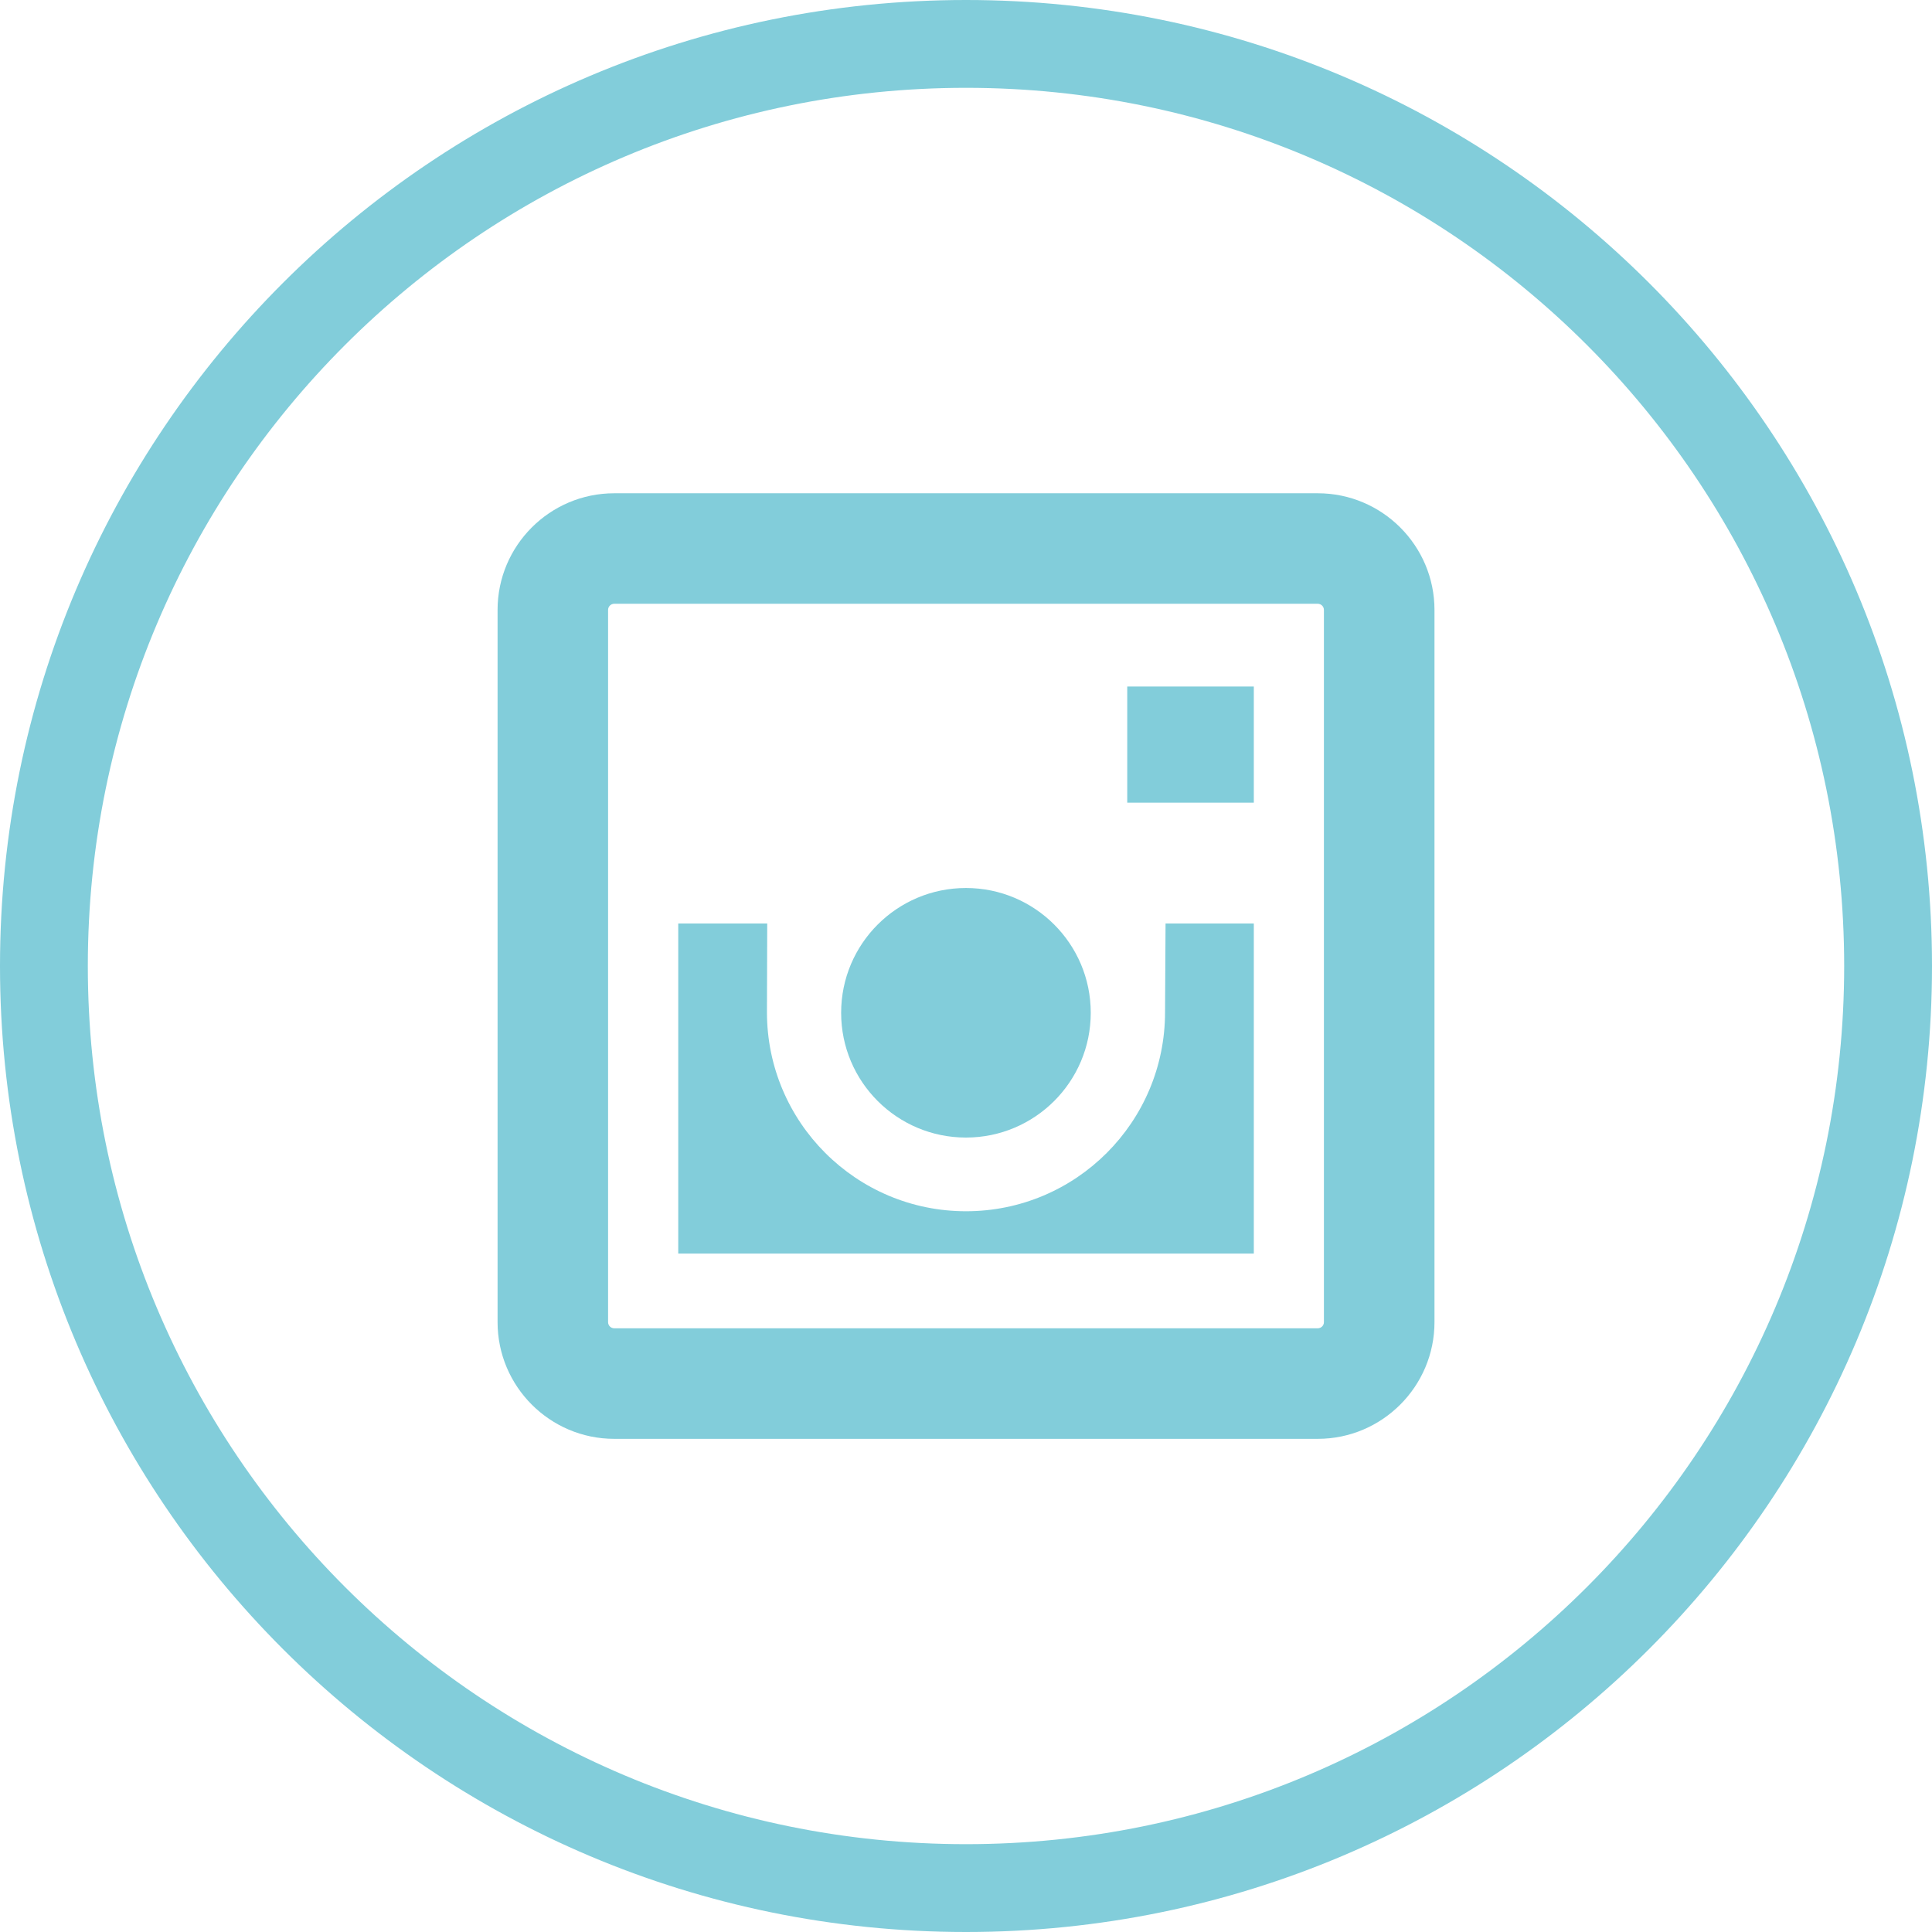
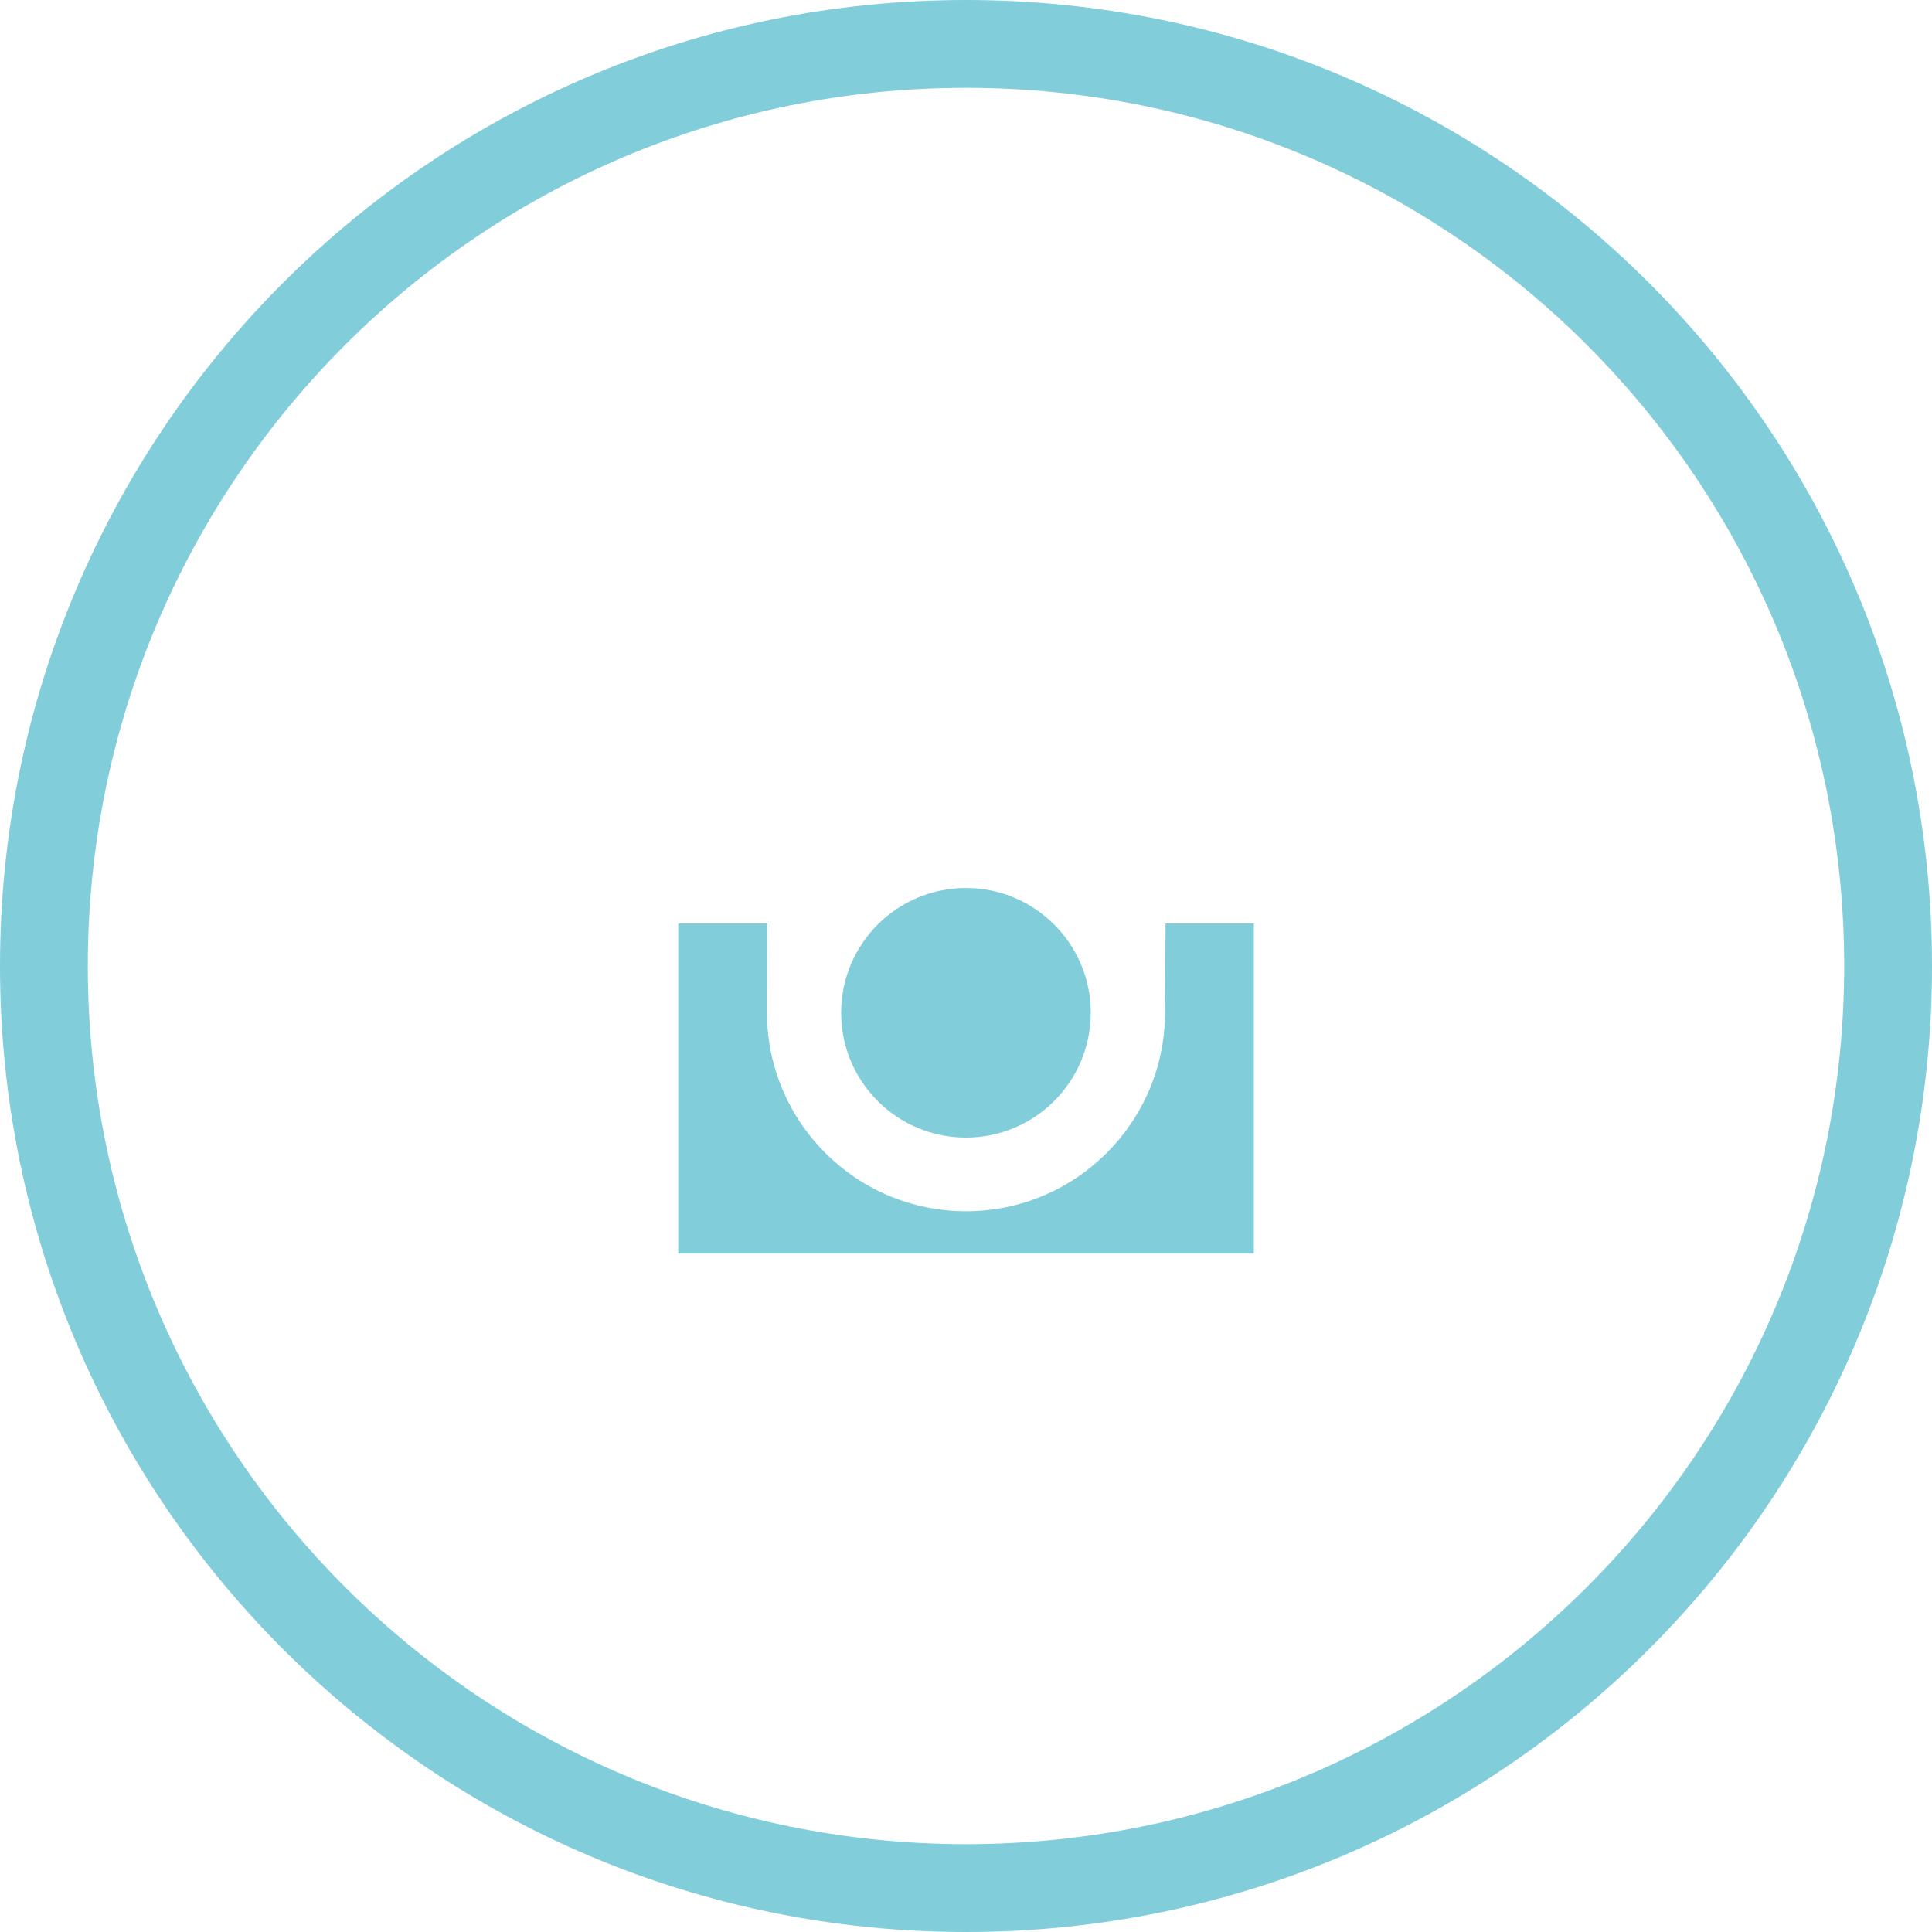
<svg xmlns="http://www.w3.org/2000/svg" width="35" height="35" viewBox="0 0 35 35" fill="none">
  <path d="M35 17.5C35 7.835 27.165 0 17.5 0C7.835 0 0 7.835 0 17.5C0 27.165 7.835 35 17.5 35C27.165 35 35 27.165 35 17.5ZM1.591 17.5C1.591 8.713 8.713 1.591 17.5 1.591C26.287 1.591 33.409 8.713 33.409 17.5C33.409 26.287 26.287 33.409 17.5 33.409C8.713 33.409 1.591 26.287 1.591 17.5Z" fill="#82CDDA" />
-   <path d="M23.873 8.936H11.127C9.962 8.936 9.014 9.884 9.014 11.049V23.952C9.014 25.117 9.962 26.066 11.127 26.066H23.873C25.038 26.066 25.987 25.117 25.987 23.952V11.049C25.987 9.884 25.038 8.936 23.873 8.936ZM23.984 23.952C23.984 24.014 23.934 24.063 23.873 24.063H11.127C11.066 24.063 11.016 24.014 11.016 23.952V11.049C11.016 10.988 11.066 10.938 11.127 10.938H23.873C23.934 10.938 23.984 10.988 23.984 11.049V23.952Z" fill="#82CDDA" />
-   <path d="M22.714 12.437H20.421V14.541H22.714V12.437Z" fill="#82CDDA" />
  <path d="M17.499 20.608C18.747 20.608 19.76 19.596 19.76 18.348C19.76 17.099 18.747 16.087 17.499 16.087C16.25 16.087 15.238 17.099 15.238 18.348C15.238 19.596 16.25 20.608 17.499 20.608Z" fill="#82CDDA" />
  <path d="M21.106 18.337C21.106 20.328 19.492 21.943 17.5 21.943C15.509 21.943 13.894 20.328 13.894 18.337L13.899 16.73H12.287V22.71H22.714V16.73H21.115L21.106 18.337Z" fill="#82CDDA" />
</svg>